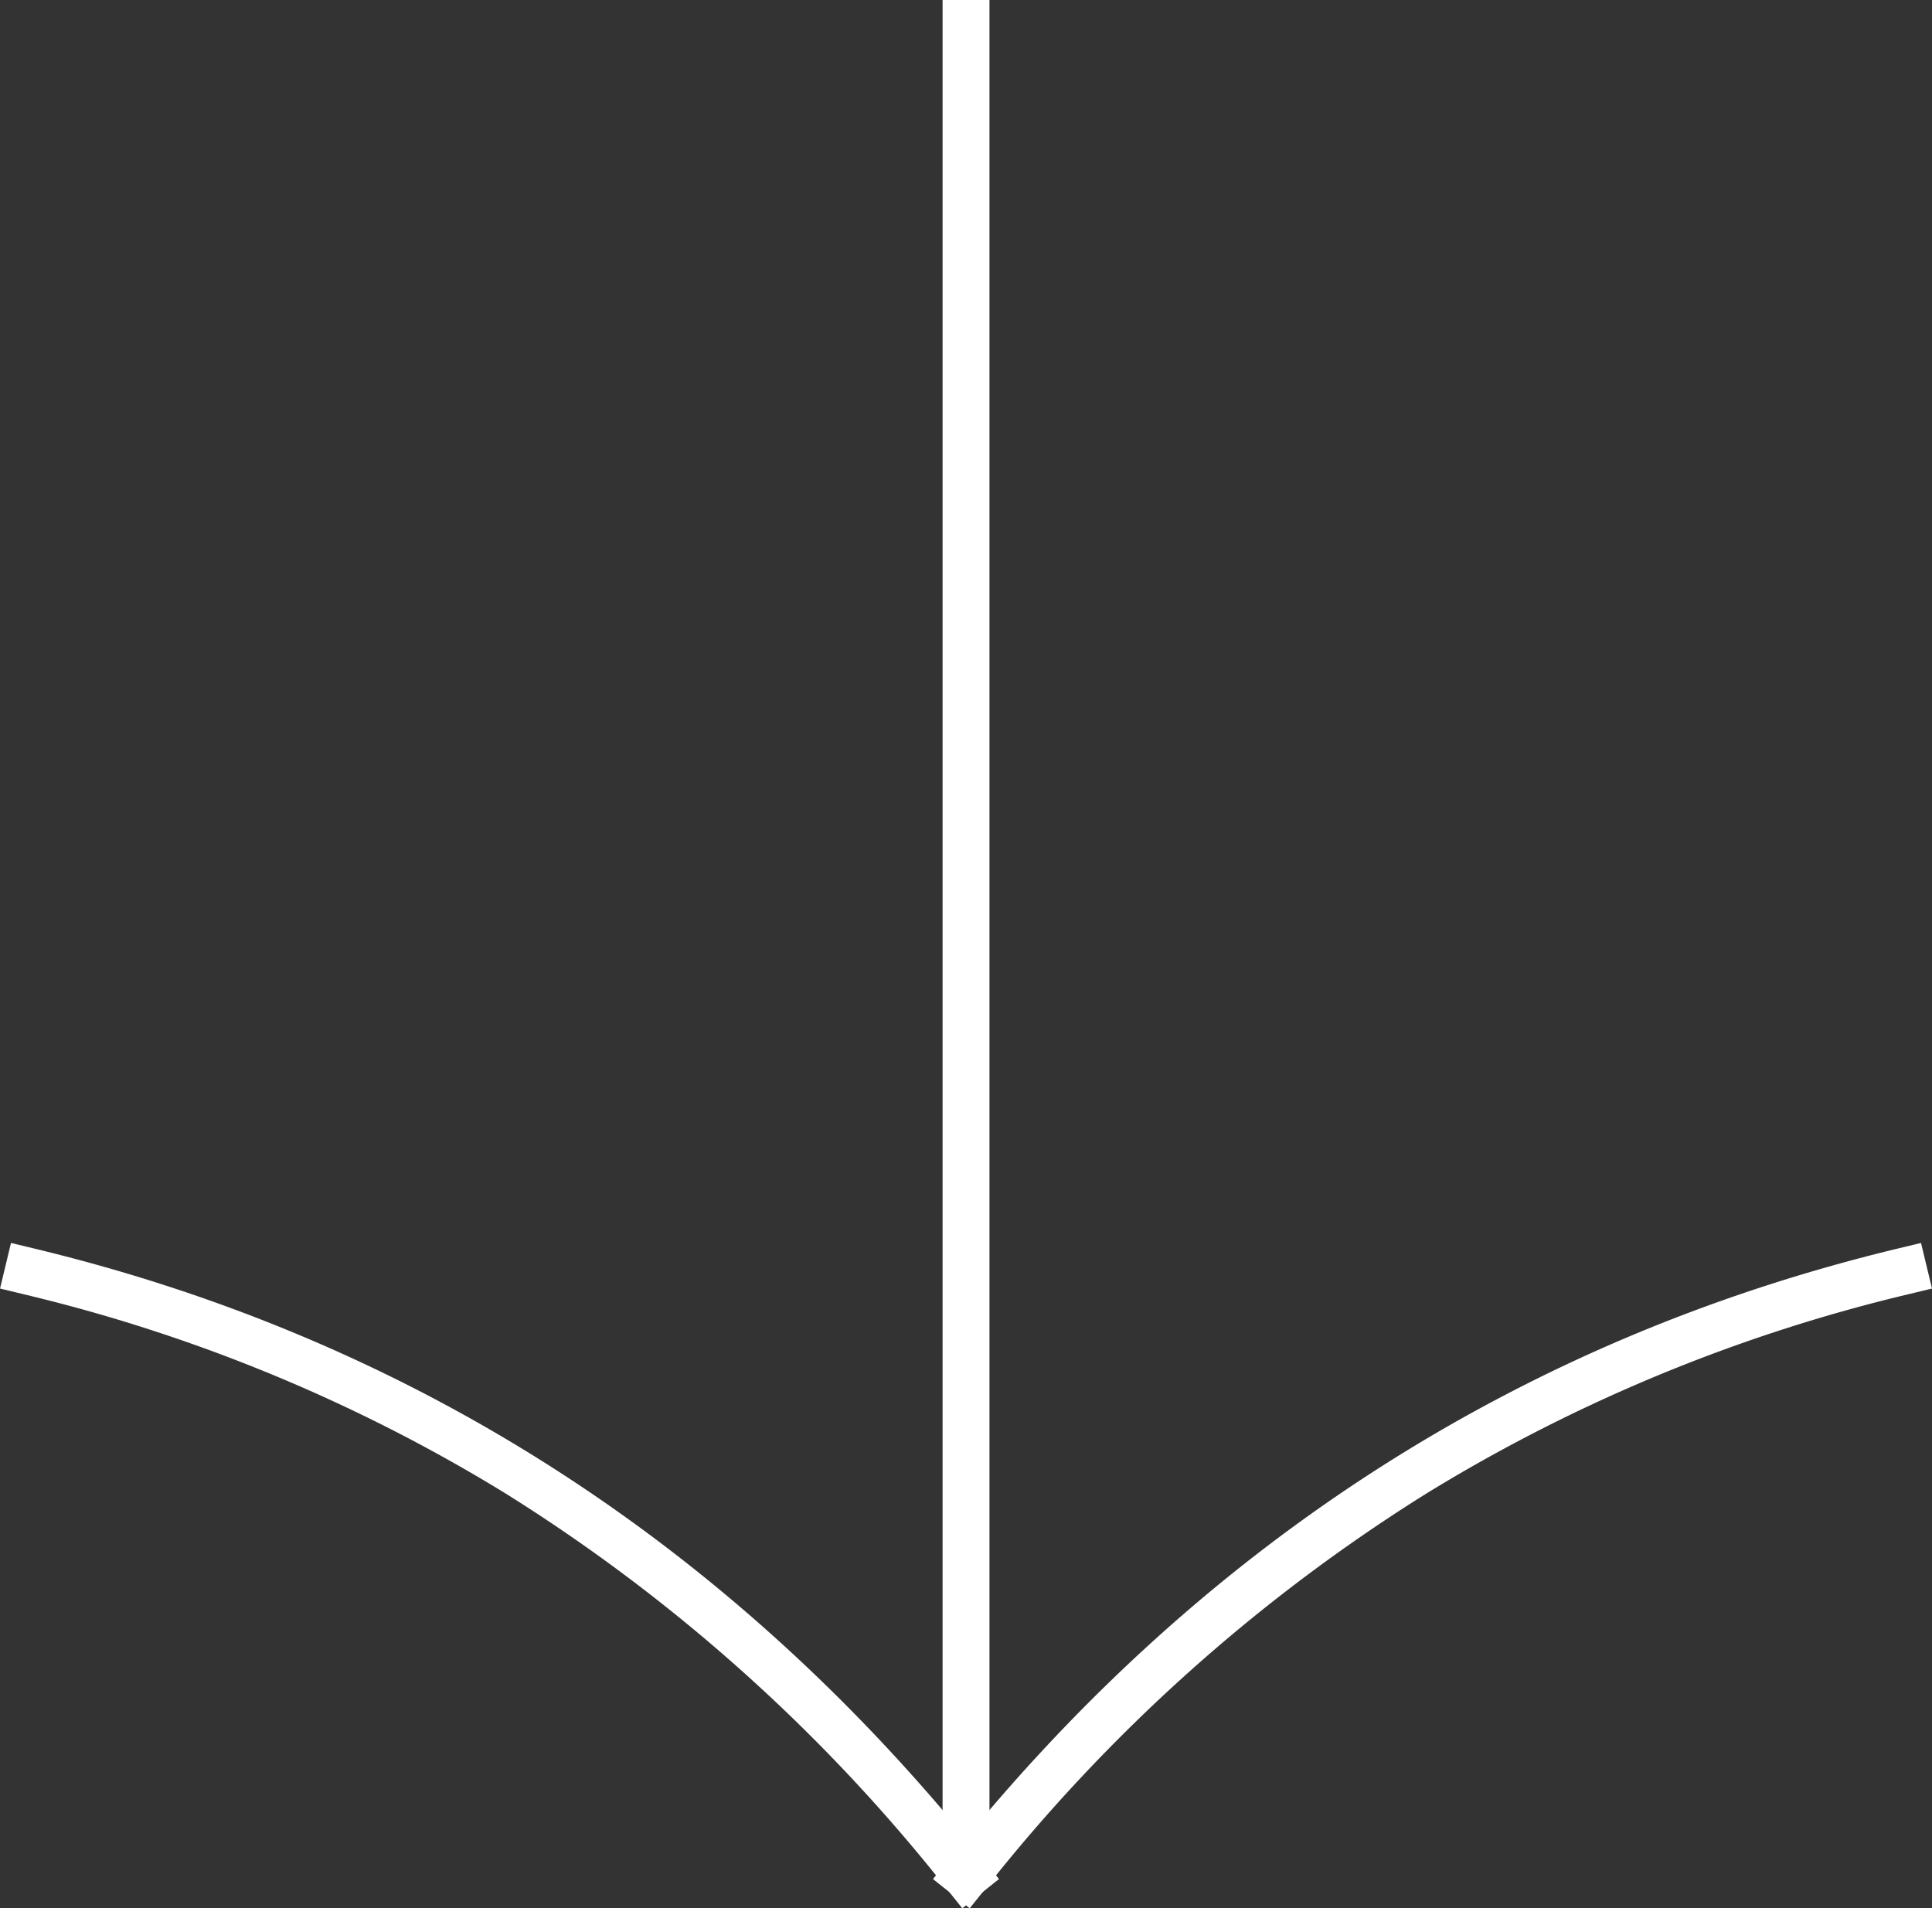
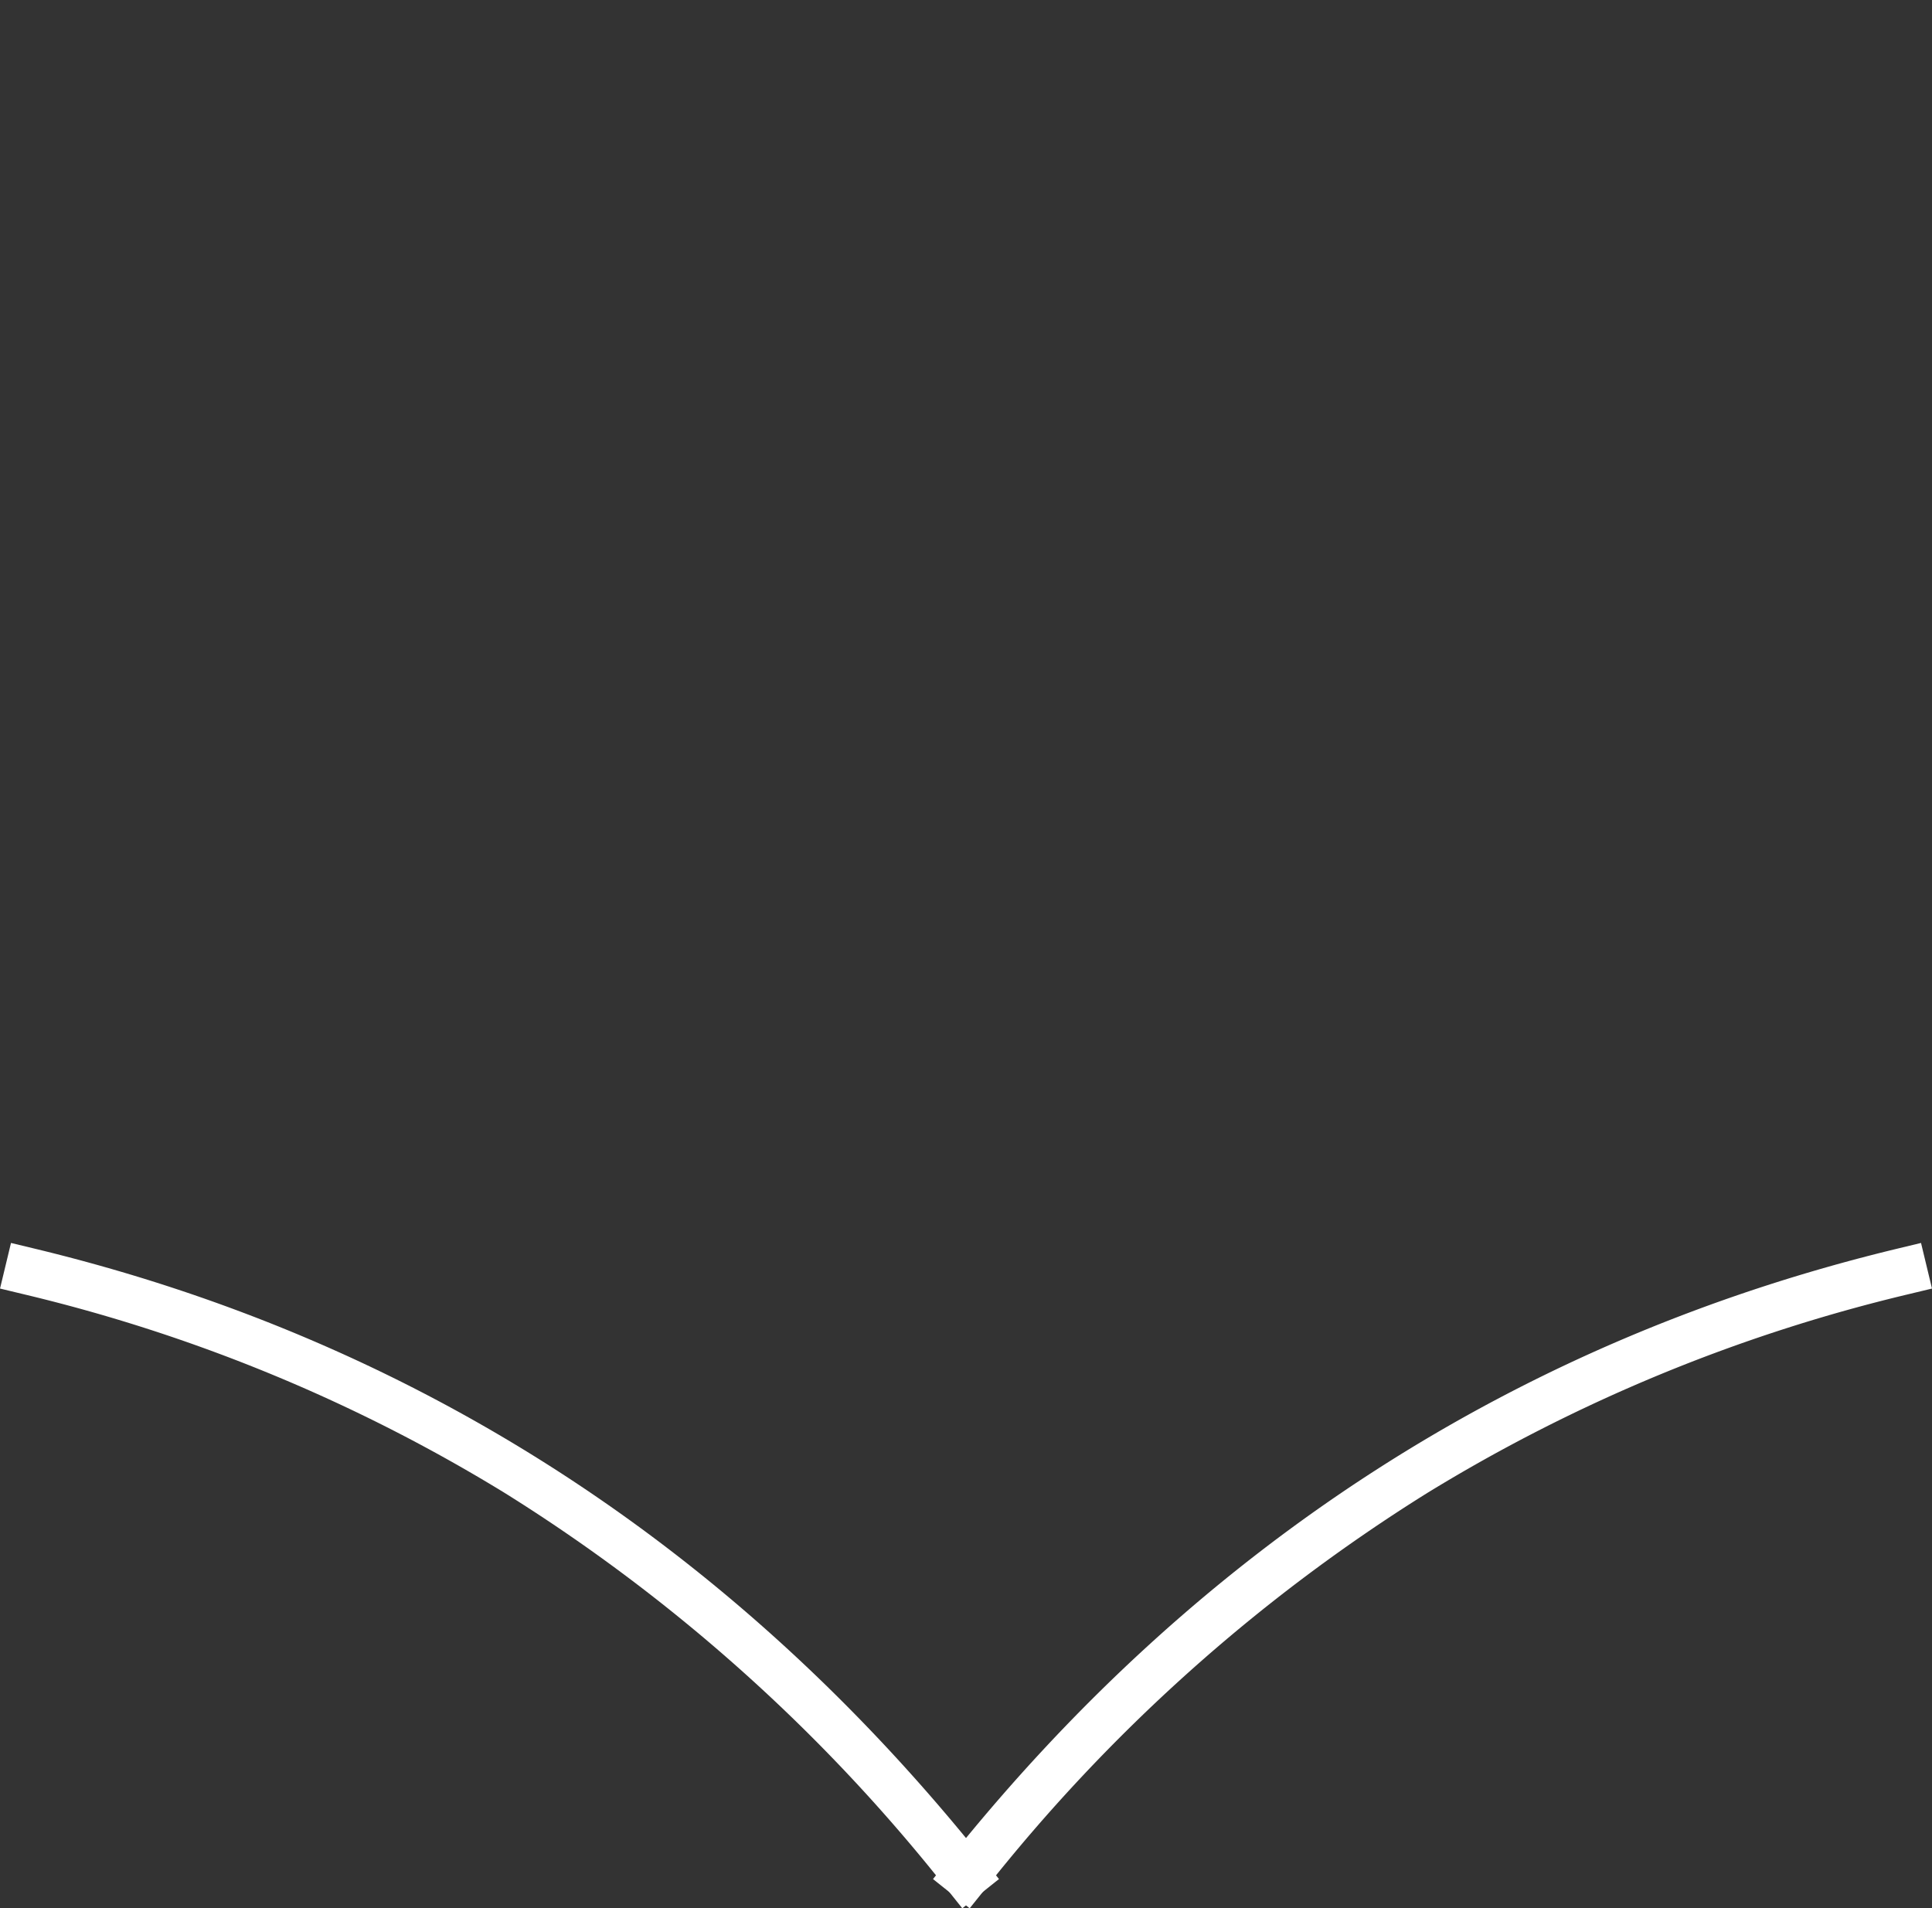
<svg xmlns="http://www.w3.org/2000/svg" width="82.412" height="81.404" viewBox="0 0 82.412 81.404">
  <rect x="0" y="0" width="82.412" height="81.404" fill="#333333" stroke="none" />
  <g id="グループ_17682" data-name="グループ 17682" transform="translate(-9838.677 -1278)">
-     <path id="線_265" data-name="線 265" d="M1,80H-1V0H1Z" transform="translate(9879.884 1278)" fill="#fff" />
    <path id="パス_43470" data-name="パス 43470" d="M444.725,239.622l-.624-.782A73.729,73.729,0,0,0,425.2,221.9a70.492,70.492,0,0,0-20.55-8.481l-.972-.234.468-1.945.972.234c16.186,3.891,29.829,12.679,40.548,26.118l.624.782Z" transform="translate(9435 1119.781)" fill="#fff" />
    <path id="パス_43471" data-name="パス 43471" d="M561.743,239.622l-1.564-1.247.624-.782c10.72-13.439,24.362-22.227,40.549-26.119l.972-.234.468,1.945-.972.234a70.5,70.5,0,0,0-20.55,8.481,73.73,73.73,0,0,0-18.9,16.94Z" transform="translate(9318.297 1119.781)" fill="#fff" />
  </g>
</svg>